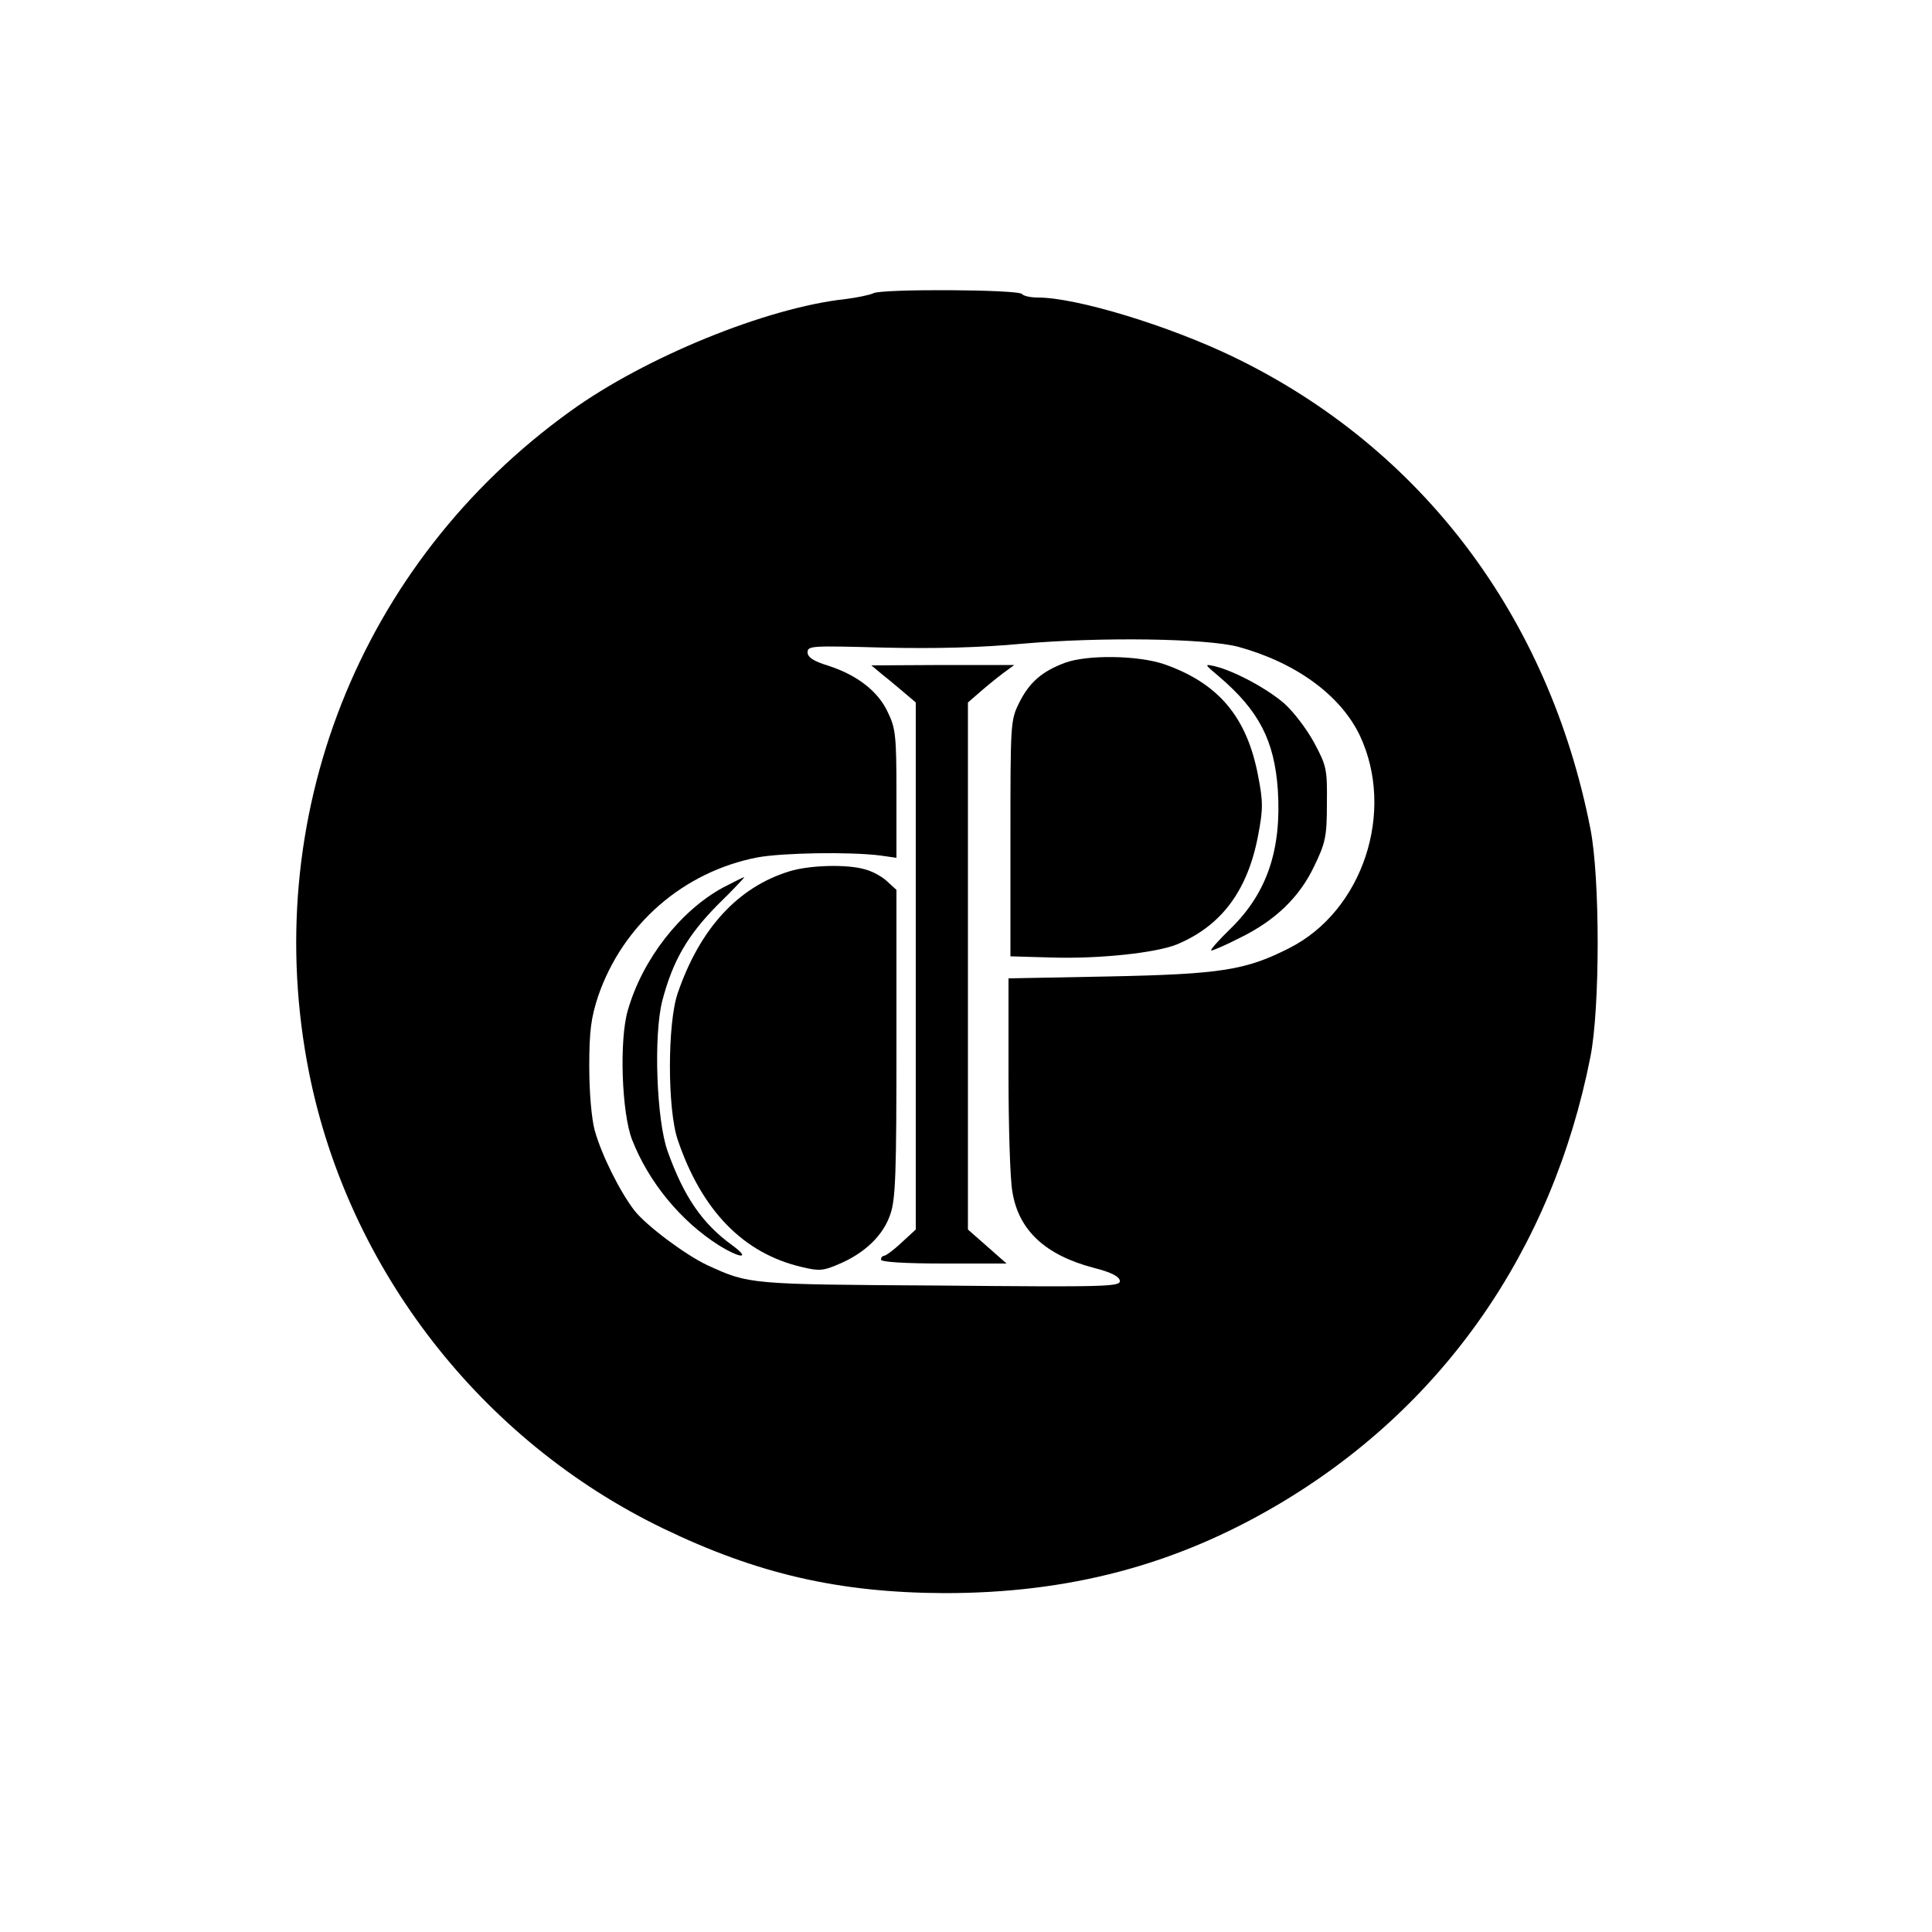
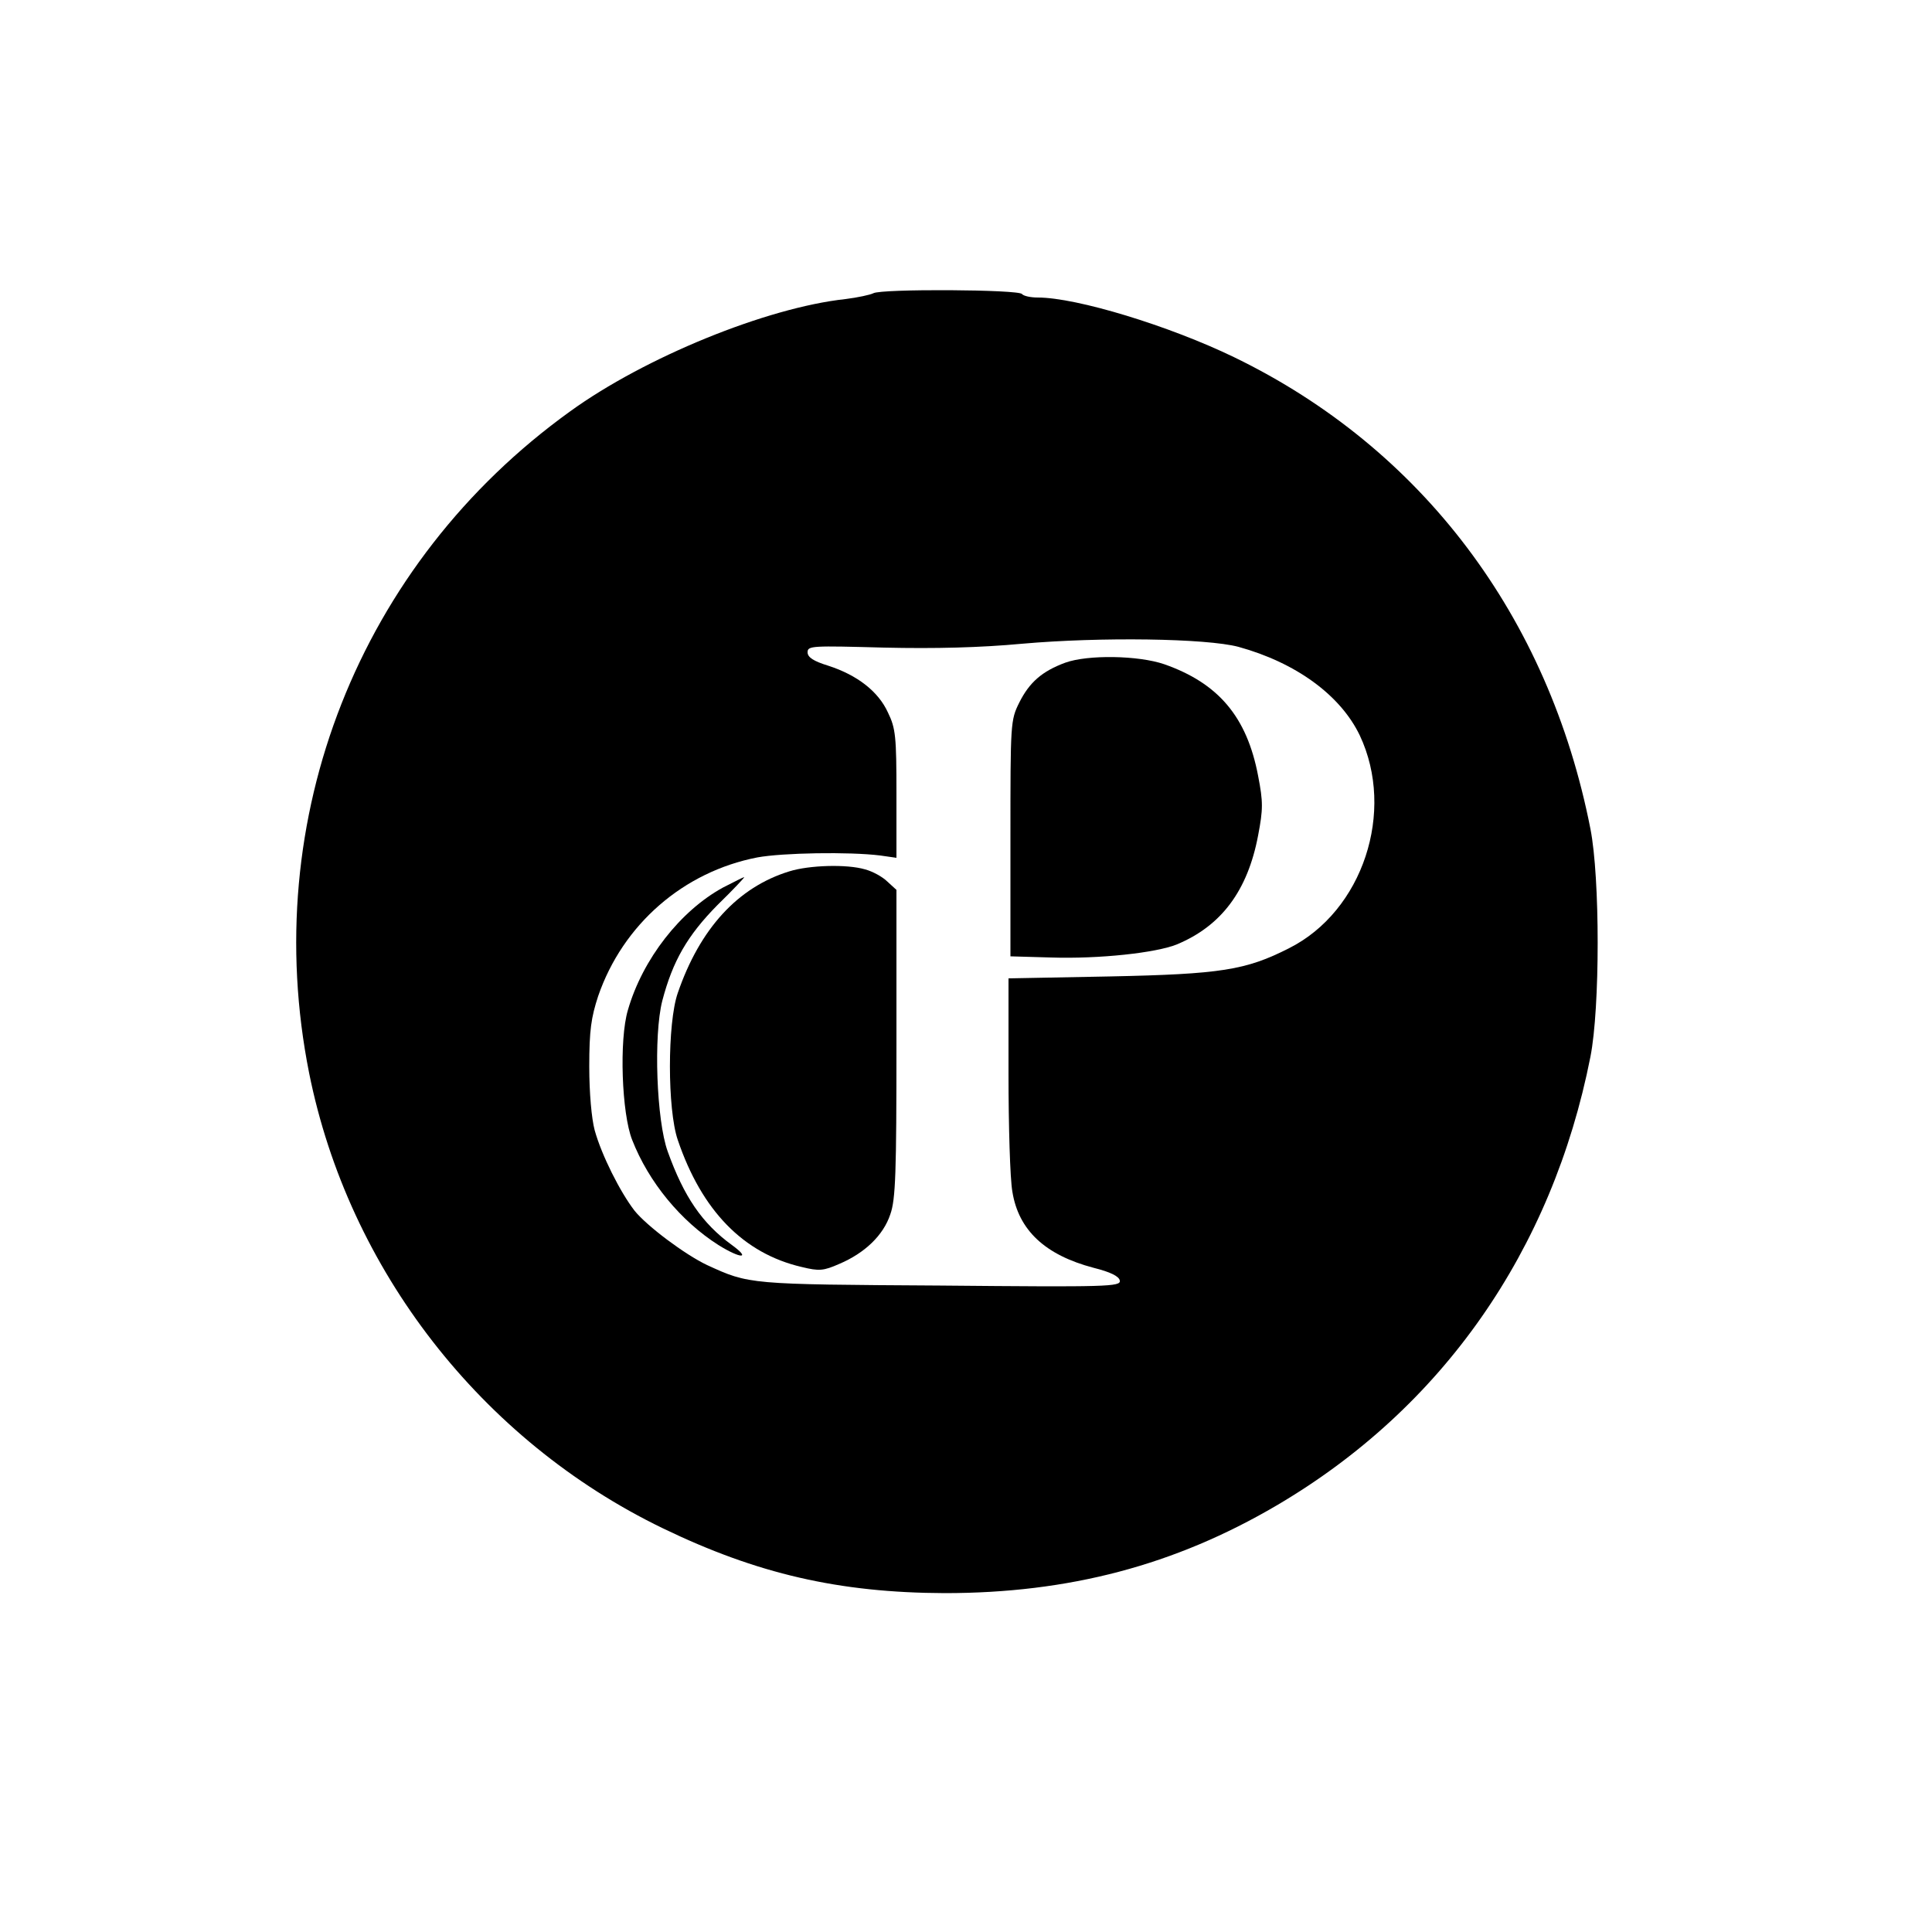
<svg xmlns="http://www.w3.org/2000/svg" version="1.0" width="500pt" height="500pt" viewBox="0 0 500 500" preserveAspectRatio="xMidYMid meet">
  <g transform="translate(0,500) scale(0.1,-0.1)" fill="#000000" stroke="none">
    <path d="M2260 4241 c-8 -4 -40 -11 -72 -15 -204 -22 -520 -151 -713 -291 -546 -393 -806 -1054 -675 -1712 102 -509 446 -951 915 -1178 244 -118 456 -167 730 -168 321 0 595 72 859 227 429 252 713 659 812 1161 25 127 25 463 0 590 -108 550 -437 985 -921 1220 -169 82 -409 155 -509 155 -19 0 -37 4 -41 9 -7 12 -365 14 -385 2z m945 -915 c149 -41 264 -125 314 -229 93 -197 8 -455 -183 -551 -112 -57 -177 -67 -463 -73 l-263 -5 0 -247 c0 -135 4 -272 10 -305 16 -100 85 -164 210 -197 44 -11 66 -22 68 -33 3 -16 -30 -17 -465 -13 -496 3 -494 3 -603 53 -57 27 -156 101 -188 141 -37 48 -85 143 -103 208 -8 30 -14 96 -14 165 0 94 5 127 23 182 64 186 221 322 412 359 65 12 238 15 318 5 l42 -6 0 165 c0 149 -2 170 -22 211 -25 55 -80 97 -154 121 -39 12 -54 22 -54 35 0 17 12 17 198 12 133 -3 249 0 357 10 203 18 477 14 560 -8z" />
    <path d="M2757 3285 c-60 -22 -93 -51 -119 -103 -23 -46 -23 -53 -23 -352 l0 -305 105 -3 c125 -4 272 12 326 34 115 48 183 139 210 282 13 68 13 87 0 154 -29 153 -103 240 -243 289 -67 23 -198 25 -256 4z" />
-     <path d="M2285 3253 c17 -13 42 -35 58 -48 l27 -23 0 -682 0 -682 -37 -34 c-20 -19 -41 -34 -45 -34 -4 0 -8 -4 -8 -10 0 -6 61 -10 163 -10 l162 0 -50 44 -50 44 0 682 0 682 30 26 c17 15 44 37 60 49 l30 22 -185 0 -185 -1 30 -25z" />
-     <path d="M3155 3249 c103 -88 143 -165 152 -293 10 -155 -28 -267 -122 -359 -32 -31 -55 -57 -50 -57 4 0 37 14 72 32 93 45 156 106 194 186 29 60 33 76 33 162 1 90 -1 98 -33 158 -19 35 -54 81 -78 102 -44 38 -129 84 -180 96 -27 6 -26 5 12 -27z" />
    <path d="M2043 2745 c-134 -41 -232 -149 -289 -315 -27 -78 -27 -301 0 -380 62 -183 170 -294 321 -329 45 -11 56 -10 97 8 66 28 114 74 132 128 14 39 16 108 16 443 l0 397 -23 21 c-13 13 -39 27 -58 32 -47 14 -145 11 -196 -5z" />
    <path d="M1871 2703 c-110 -60 -208 -185 -246 -317 -23 -77 -16 -268 11 -336 43 -110 126 -210 223 -272 58 -36 86 -37 35 0 -77 56 -124 125 -166 242 -29 80 -37 300 -14 390 27 103 65 169 143 248 40 39 71 72 69 72 -2 0 -26 -12 -55 -27z" />
  </g>
</svg>